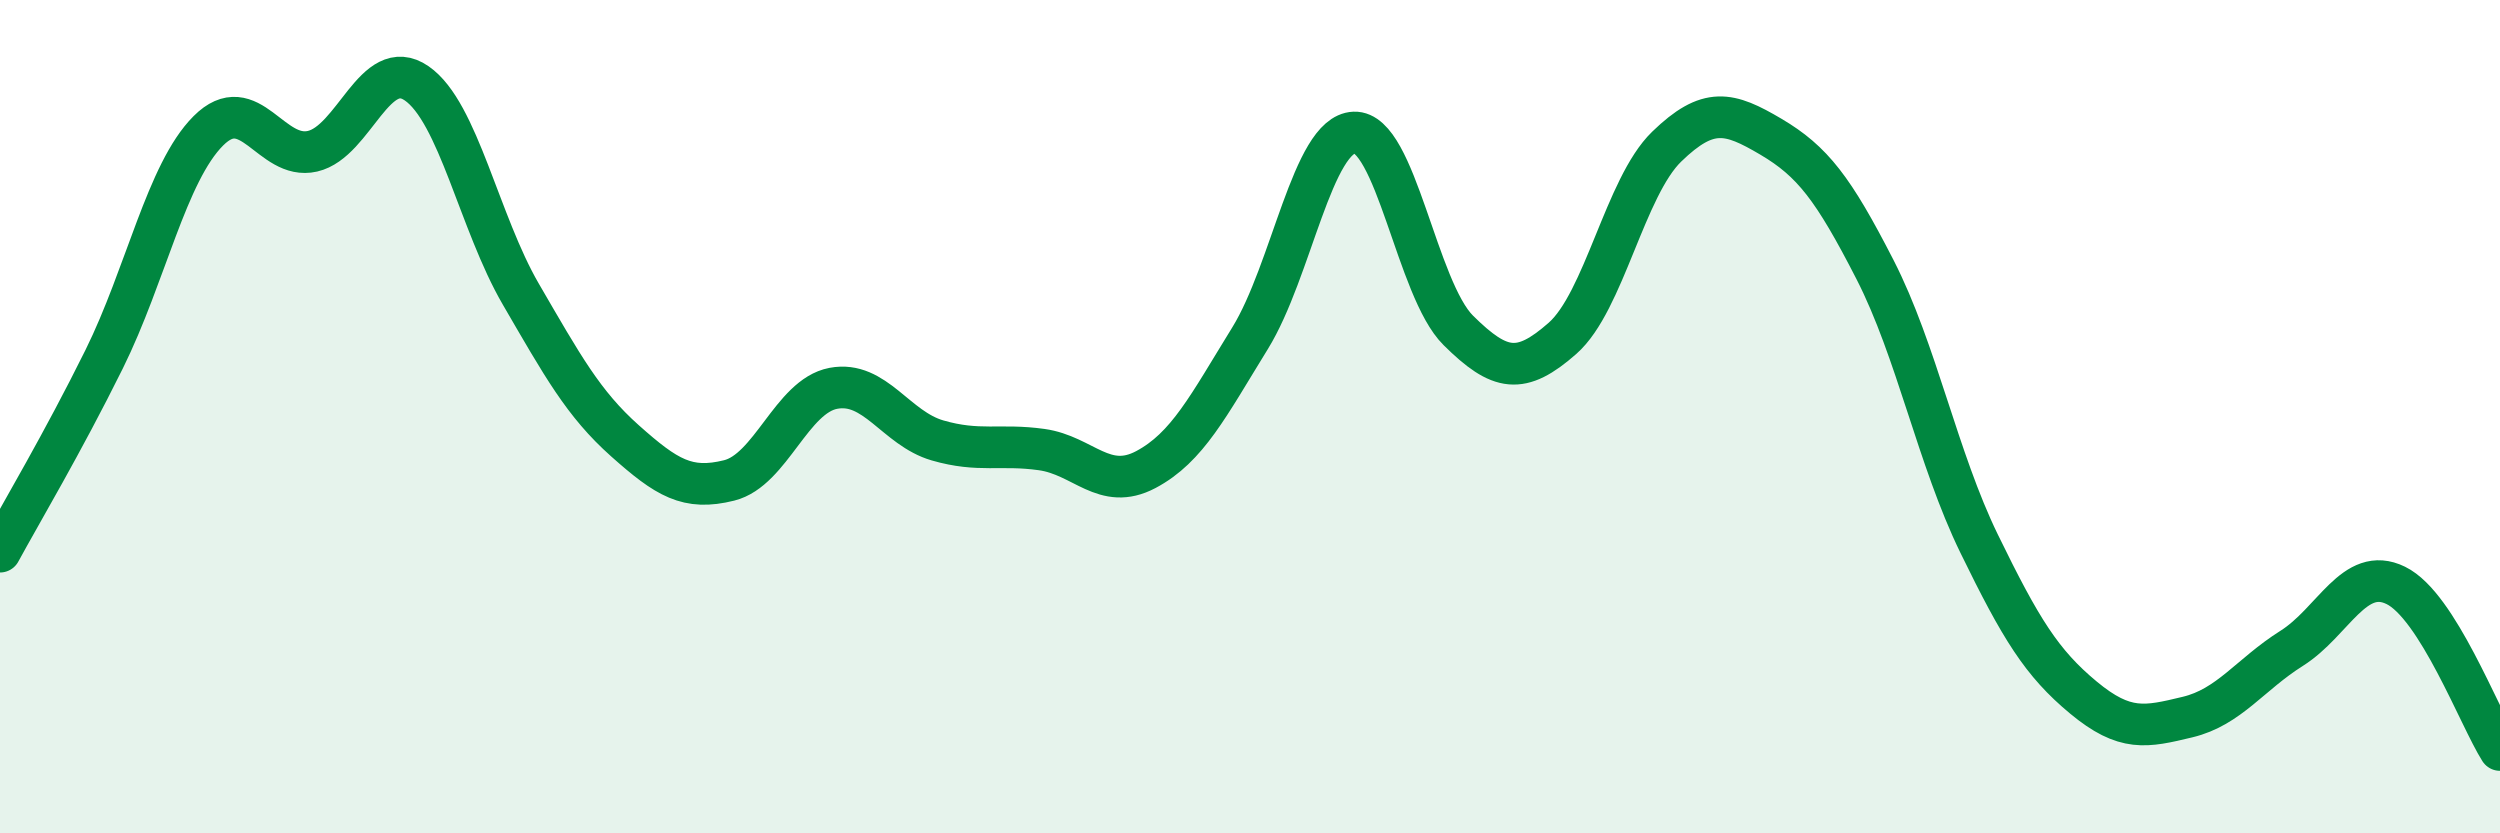
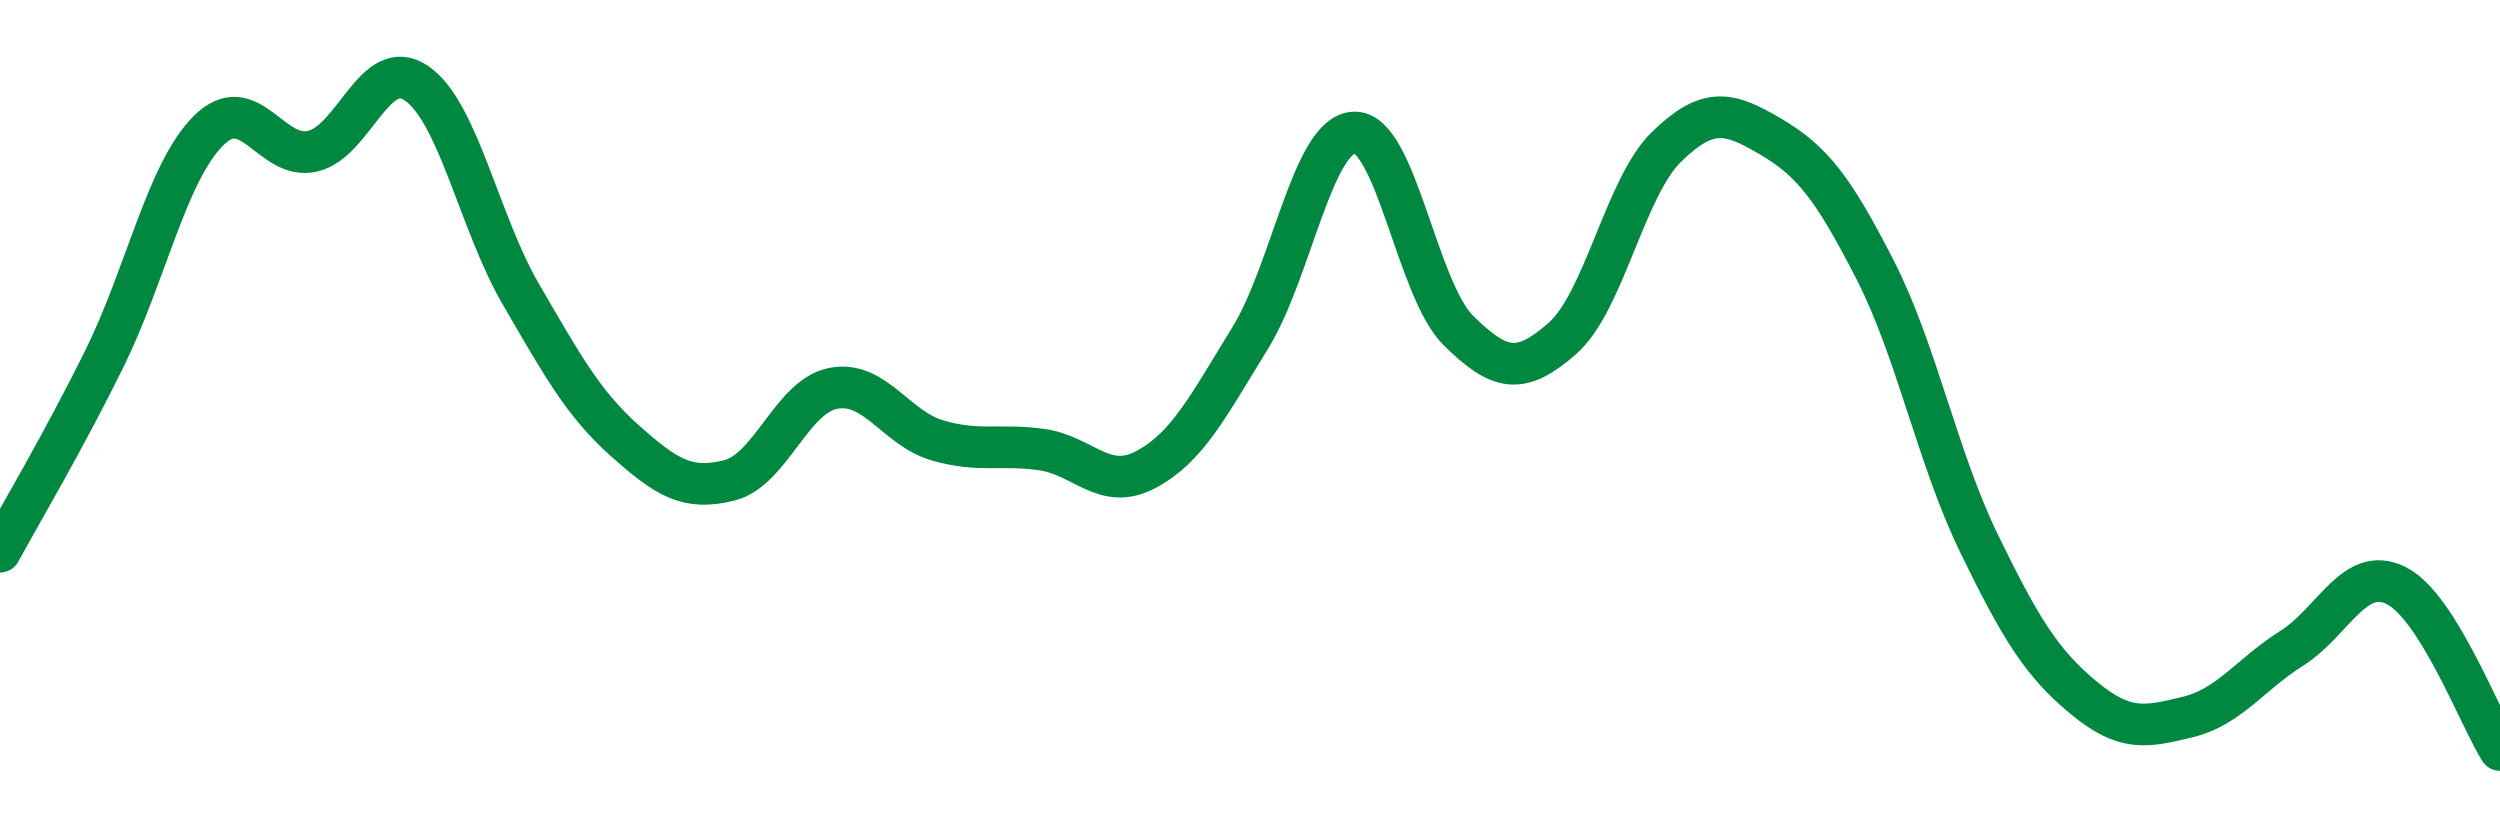
<svg xmlns="http://www.w3.org/2000/svg" width="60" height="20" viewBox="0 0 60 20">
-   <path d="M 0,13.24 C 0.5,12.32 1.5,10.64 2.5,8.62 C 3.5,6.6 4,4.14 5,3.14 C 6,2.14 6.5,3.86 7.5,3.63 C 8.5,3.4 9,1.31 10,2 C 11,2.69 11.5,5.34 12.5,7.06 C 13.5,8.78 14,9.69 15,10.58 C 16,11.47 16.5,11.78 17.5,11.53 C 18.5,11.28 19,9.51 20,9.32 C 21,9.13 21.5,10.28 22.5,10.57 C 23.5,10.86 24,10.65 25,10.79 C 26,10.93 26.5,11.8 27.5,11.27 C 28.5,10.74 29,9.74 30,8.12 C 31,6.5 31.5,3.22 32.5,3.18 C 33.5,3.14 34,6.94 35,7.93 C 36,8.92 36.5,9 37.5,8.12 C 38.5,7.24 39,4.49 40,3.52 C 41,2.55 41.5,2.69 42.5,3.28 C 43.5,3.87 44,4.52 45,6.47 C 46,8.42 46.5,11 47.5,13.05 C 48.5,15.1 49,15.91 50,16.74 C 51,17.57 51.5,17.45 52.5,17.21 C 53.5,16.97 54,16.19 55,15.56 C 56,14.93 56.5,13.56 57.5,14.05 C 58.5,14.54 59.5,17.21 60,18L60 20L0 20Z" fill="#008740" opacity="0.1" stroke-linecap="round" stroke-linejoin="round" />
  <path d="M 0,13.24 C 0.5,12.32 1.5,10.64 2.5,8.62 C 3.5,6.6 4,4.14 5,3.14 C 6,2.14 6.5,3.86 7.5,3.63 C 8.5,3.4 9,1.31 10,2 C 11,2.69 11.5,5.34 12.5,7.06 C 13.5,8.78 14,9.69 15,10.58 C 16,11.47 16.5,11.78 17.5,11.53 C 18.5,11.28 19,9.51 20,9.32 C 21,9.13 21.5,10.28 22.5,10.57 C 23.5,10.86 24,10.65 25,10.79 C 26,10.93 26.5,11.8 27.5,11.27 C 28.5,10.74 29,9.74 30,8.12 C 31,6.5 31.5,3.22 32.5,3.18 C 33.5,3.14 34,6.94 35,7.93 C 36,8.92 36.5,9 37.5,8.12 C 38.5,7.24 39,4.49 40,3.52 C 41,2.55 41.5,2.69 42.5,3.28 C 43.5,3.87 44,4.52 45,6.47 C 46,8.42 46.5,11 47.5,13.05 C 48.5,15.1 49,15.91 50,16.74 C 51,17.57 51.5,17.45 52.5,17.21 C 53.5,16.97 54,16.19 55,15.56 C 56,14.93 56.5,13.56 57.5,14.05 C 58.5,14.54 59.5,17.21 60,18" stroke="#008740" stroke-width="1" fill="none" stroke-linecap="round" stroke-linejoin="round" />
</svg>